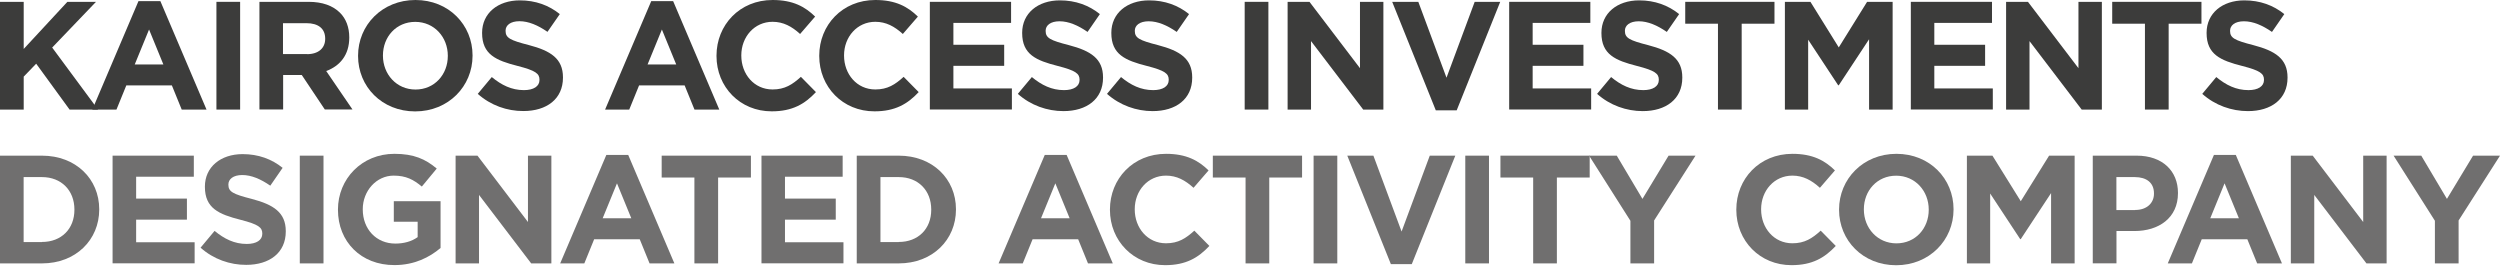
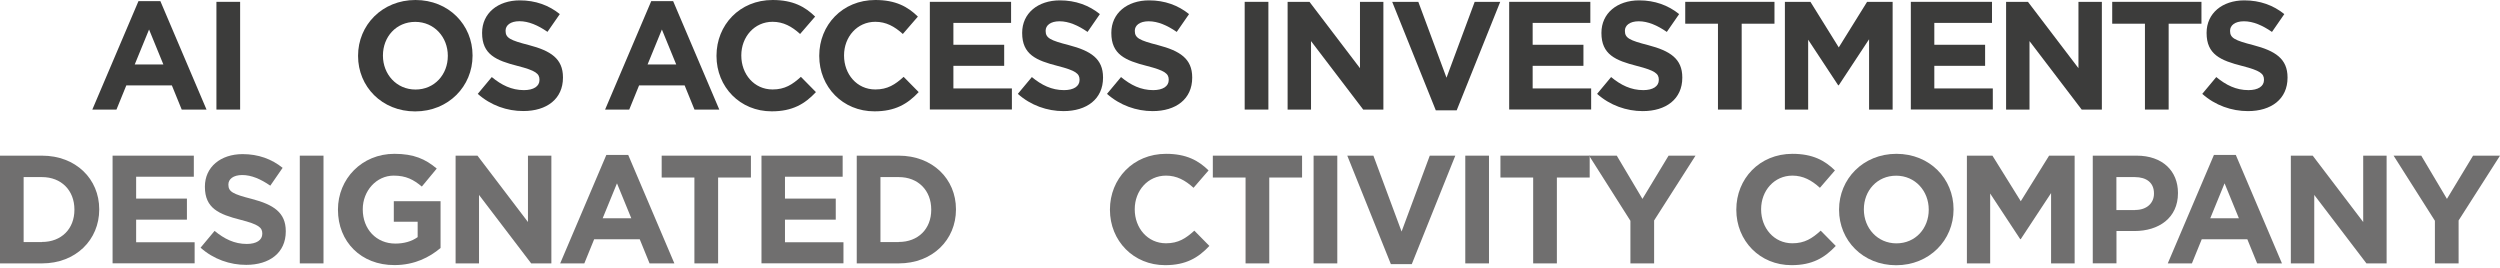
<svg xmlns="http://www.w3.org/2000/svg" width="700" height="75" viewBox="0 0 700 75" fill="none">
-   <path d="M0 0.514H6.637V13.706L18.864 0.514H26.878L14.61 13.316L27.453 30.68H19.48L10.131 17.837L6.637 21.453V30.68H0V0.514Z" fill="#3C3C3B" />
  <path d="M38.776 0.308H44.9L57.825 30.68H50.879L48.126 23.919H35.365L32.611 30.68H25.851L38.776 0.308ZM45.742 18.042L41.735 8.261L37.728 18.042H45.742Z" fill="#3C3C3B" />
  <path d="M60.599 0.514H67.236V30.68H60.599V0.514Z" fill="#3C3C3B" />
-   <path d="M72.62 0.514H86.408C90.251 0.514 93.21 1.582 95.203 3.576C96.888 5.261 97.793 7.624 97.793 10.459V10.542C97.793 15.412 95.162 18.474 91.34 19.891L98.697 30.659H90.95L84.497 21.001H79.278V30.659H72.641V0.514H72.62ZM85.977 15.165C89.203 15.165 91.052 13.439 91.052 10.891V10.809C91.052 7.973 89.08 6.493 85.833 6.493H79.237V15.145H85.977V15.165Z" fill="#3C3C3B" />
  <path d="M100.258 15.679V15.597C100.258 7.028 107.019 0 116.328 0C125.636 0 132.315 6.946 132.315 15.514V15.597C132.315 24.166 125.554 31.193 116.245 31.193C106.937 31.193 100.258 24.248 100.258 15.679ZM125.39 15.679V15.597C125.39 10.418 121.609 6.124 116.266 6.124C110.923 6.124 107.224 10.336 107.224 15.514V15.597C107.224 20.775 111.005 25.07 116.348 25.07C121.67 25.07 125.39 20.857 125.39 15.679Z" fill="#3C3C3B" />
  <path d="M133.774 26.282L137.699 21.576C140.411 23.816 143.247 25.234 146.699 25.234C149.411 25.234 151.055 24.166 151.055 22.398V22.316C151.055 20.631 150.028 19.768 144.973 18.474C138.89 16.932 134.986 15.247 134.986 9.247V9.185C134.986 3.719 139.384 0.103 145.548 0.103C149.946 0.103 153.686 1.48 156.747 3.945L153.295 8.918C150.624 7.069 147.994 5.939 145.445 5.939C142.897 5.939 141.562 7.11 141.562 8.569V8.651C141.562 10.624 142.856 11.281 148.076 12.617C154.199 14.22 157.631 16.419 157.631 21.659V21.741C157.631 27.721 153.069 31.091 146.555 31.091C141.993 31.111 137.39 29.508 133.774 26.282Z" fill="#3C3C3B" />
  <path d="M182.351 0.308H188.475L201.4 30.68H194.455L191.701 23.919H178.94L176.187 30.68H169.426L182.351 0.308ZM189.338 18.042L185.331 8.261L181.324 18.042H189.338Z" fill="#3C3C3B" />
  <path d="M200.619 15.679V15.597C200.619 7.028 207.072 0 216.339 0C222.031 0 225.422 1.891 228.237 4.644L224.025 9.514C221.703 7.398 219.319 6.103 216.319 6.103C211.243 6.103 207.565 10.316 207.565 15.494V15.576C207.565 20.754 211.14 25.049 216.319 25.049C219.771 25.049 221.867 23.672 224.251 21.515L228.463 25.789C225.36 29.097 221.908 31.173 216.093 31.173C207.216 31.193 200.619 24.351 200.619 15.679Z" fill="#3C3C3B" />
  <path d="M229.388 15.679V15.597C229.388 7.028 235.84 0 245.108 0C250.8 0 254.191 1.891 257.006 4.644L252.793 9.514C250.471 7.398 248.087 6.103 245.087 6.103C240.012 6.103 236.333 10.316 236.333 15.494V15.576C236.333 20.754 239.909 25.049 245.087 25.049C248.54 25.049 250.636 23.672 253.019 21.515L257.232 25.789C254.129 29.097 250.677 31.173 244.861 31.173C235.984 31.193 229.388 24.351 229.388 15.679Z" fill="#3C3C3B" />
  <path d="M260.355 0.514H283.103V6.411H266.951V12.535H281.171V18.432H266.951V24.762H283.329V30.659H260.355V0.514Z" fill="#3C3C3B" />
  <path d="M284.993 26.282L288.918 21.576C291.631 23.816 294.466 25.234 297.919 25.234C300.631 25.234 302.275 24.166 302.275 22.398V22.316C302.275 20.631 301.248 19.768 296.193 18.474C290.11 16.932 286.206 15.247 286.206 9.247V9.185C286.206 3.719 290.603 0.103 296.768 0.103C301.165 0.103 304.905 1.48 307.967 3.945L304.515 8.939C301.844 7.089 299.213 5.959 296.665 5.959C294.117 5.959 292.781 7.13 292.781 8.589V8.672C292.781 10.644 294.076 11.302 299.295 12.638C305.419 14.24 308.851 16.439 308.851 21.679V21.761C308.851 27.741 304.289 31.111 297.775 31.111C293.213 31.111 288.61 29.508 284.993 26.282Z" fill="#3C3C3B" />
  <path d="M309.96 26.282L313.885 21.576C316.598 23.816 319.433 25.234 322.886 25.234C325.598 25.234 327.242 24.166 327.242 22.398V22.316C327.242 20.631 326.215 19.768 321.16 18.474C315.077 16.932 311.173 15.247 311.173 9.247V9.185C311.173 3.719 315.57 0.103 321.735 0.103C326.132 0.103 329.872 1.48 332.934 3.945L329.482 8.939C326.81 7.089 324.18 5.959 321.632 5.959C319.084 5.959 317.748 7.13 317.748 8.589V8.672C317.748 10.644 319.043 11.302 324.262 12.638C330.386 14.24 333.818 16.439 333.818 21.679V21.761C333.818 27.741 329.256 31.111 322.742 31.111C318.2 31.111 313.598 29.508 309.96 26.282Z" fill="#3C3C3B" />
  <path d="M348.51 0.514H355.148V30.68H348.51V0.514Z" fill="#3C3C3B" />
  <path d="M360.531 0.514H366.655L380.793 19.09V0.514H387.348V30.68H381.697L367.086 11.507V30.68H360.531V0.514V0.514Z" fill="#3C3C3B" />
  <path d="M389.814 0.514H397.129L405.02 21.761L412.911 0.514H420.062L407.876 30.885H402.02L389.814 0.514Z" fill="#3C3C3B" />
  <path d="M422.548 0.514H445.296V6.411H429.144V12.535H443.364V18.432H429.144V24.762H445.522V30.659H422.569V0.514H422.548Z" fill="#3C3C3B" />
  <path d="M447.186 26.282L451.111 21.576C453.824 23.816 456.659 25.234 460.112 25.234C462.824 25.234 464.468 24.166 464.468 22.398V22.316C464.468 20.631 463.44 19.768 458.385 18.474C452.303 16.932 448.399 15.247 448.399 9.247V9.185C448.399 3.719 452.796 0.103 458.961 0.103C463.358 0.103 467.098 1.48 470.16 3.945L466.708 8.939C464.036 7.089 461.406 5.959 458.858 5.959C456.31 5.959 454.974 7.13 454.974 8.589V8.672C454.974 10.644 456.269 11.302 461.488 12.638C467.612 14.24 471.044 16.439 471.044 21.679V21.761C471.044 27.741 466.482 31.111 459.968 31.111C455.426 31.111 450.803 29.508 447.186 26.282Z" fill="#3C3C3B" />
  <path d="M481.051 6.637H471.866V0.514H496.853V6.637H487.668V30.68H481.03V6.637H481.051Z" fill="#3C3C3B" />
  <path d="M499.771 0.514H506.922L514.854 13.275L522.786 0.514H529.937V30.68H523.341V10.994L514.854 23.878H514.69L506.285 11.117V30.68H499.771V0.514V0.514Z" fill="#3C3C3B" />
  <path d="M535.012 0.514H557.76V6.411H541.609V12.535H555.829V18.432H541.609V24.762H557.986V30.659H535.033V0.514H535.012Z" fill="#3C3C3B" />
  <path d="M561.706 0.514H567.829L581.967 19.09V0.514H588.522V30.68H582.871L568.261 11.507V30.68H561.706V0.514Z" fill="#3C3C3B" />
  <path d="M600.605 6.637H591.419V0.514H616.407V6.637H607.222V30.68H600.584V6.637H600.605Z" fill="#3C3C3B" />
  <path d="M616.633 26.282L620.558 21.576C623.27 23.816 626.106 25.234 629.558 25.234C632.271 25.234 633.915 24.166 633.915 22.398V22.316C633.915 20.631 632.887 19.768 627.832 18.474C621.75 16.932 617.845 15.247 617.845 9.247V9.185C617.845 3.719 622.243 0.103 628.407 0.103C632.805 0.103 636.545 1.48 639.607 3.945L636.154 8.939C633.483 7.089 630.853 5.959 628.305 5.959C625.757 5.959 624.421 7.13 624.421 8.589V8.672C624.421 10.644 625.716 11.302 630.935 12.638C637.059 14.24 640.511 16.439 640.511 21.679V21.761C640.511 27.741 635.949 31.111 629.435 31.111C624.852 31.111 620.249 29.508 616.633 26.282Z" fill="#3C3C3B" />
  <path d="M0 43.584H11.754C21.227 43.584 27.782 50.098 27.782 58.585V58.667C27.782 67.154 21.227 73.75 11.754 73.75H0V43.584ZM11.754 67.75C17.179 67.75 20.837 64.092 20.837 58.749V58.667C20.837 53.325 17.179 49.585 11.754 49.585H6.617V67.77H11.754V67.75Z" fill="#706F6F" />
  <path d="M31.522 43.584H54.27V49.482H38.118V55.605H52.338V61.503H38.118V67.832H54.496V73.73H31.522V43.584Z" fill="#706F6F" />
  <path d="M56.16 69.353L60.085 64.647C62.798 66.887 65.633 68.305 69.086 68.305C71.798 68.305 73.442 67.236 73.442 65.469V65.387C73.442 63.702 72.415 62.839 67.359 61.544C61.277 60.003 57.373 58.318 57.373 52.318V52.235C57.373 46.769 61.77 43.153 67.935 43.153C72.332 43.153 76.072 44.53 79.134 46.995L75.682 51.989C73.01 50.139 70.38 49.009 67.832 49.009C65.284 49.009 63.948 50.181 63.948 51.639V51.722C63.948 53.694 65.243 54.352 70.462 55.688C76.586 57.291 80.018 59.489 80.018 64.729V64.811C80.018 70.791 75.456 74.161 68.942 74.161C64.4 74.182 59.777 72.579 56.16 69.353Z" fill="#706F6F" />
  <path d="M83.942 43.584H90.58V73.75H83.942V43.584Z" fill="#706F6F" />
  <path d="M94.628 58.749V58.667C94.628 50.098 101.306 43.071 110.43 43.071C115.855 43.071 119.122 44.53 122.287 47.201L118.115 52.235C115.793 50.304 113.718 49.174 110.225 49.174C105.396 49.174 101.573 53.448 101.573 58.565V58.647C101.573 64.154 105.354 68.202 110.697 68.202C113.101 68.202 115.259 67.606 116.944 66.394V62.078H110.266V56.345H123.355V69.435C120.252 72.065 115.999 74.223 110.471 74.223C101.08 74.264 94.628 67.668 94.628 58.749Z" fill="#706F6F" />
  <path d="M127.568 43.584H133.691L147.829 62.161V43.584H154.384V73.75H148.733L134.123 54.578V73.75H127.568V43.584Z" fill="#706F6F" />
  <path d="M169.775 43.379H175.899L188.824 73.75H181.879L179.125 66.99H166.364L163.611 73.75H156.85L169.775 43.379ZM176.762 61.113L172.755 51.331L168.748 61.113H176.762V61.113Z" fill="#706F6F" />
  <path d="M194.455 49.708H185.269V43.584H210.257V49.708H201.071V73.75H194.434V49.708H194.455Z" fill="#706F6F" />
  <path d="M213.195 43.584H235.943V49.482H219.792V55.605H234.011V61.503H219.792V67.832H236.169V73.73H213.216V43.584H213.195Z" fill="#706F6F" />
  <path d="M239.888 43.584H251.642C261.116 43.584 267.671 50.098 267.671 58.585V58.667C267.671 67.154 261.116 73.75 251.642 73.75H239.888V43.584ZM251.663 67.75C257.088 67.75 260.746 64.092 260.746 58.749V58.667C260.746 53.325 257.088 49.585 251.663 49.585H246.526V67.77H251.663V67.75Z" fill="#706F6F" />
-   <path d="M292.535 43.379H298.658L311.584 73.75H304.638L301.885 66.99H289.124L286.37 73.75H279.61L292.535 43.379ZM299.501 61.113L295.494 51.331L291.487 61.113H299.501V61.113Z" fill="#706F6F" />
  <path d="M310.782 58.749V58.667C310.782 50.098 317.235 43.071 326.502 43.071C332.194 43.071 335.585 44.961 338.4 47.715L334.188 52.585C331.866 50.468 329.482 49.174 326.482 49.174C321.406 49.174 317.728 53.386 317.728 58.565V58.647C317.728 63.825 321.303 68.12 326.482 68.12C329.934 68.12 332.03 66.743 334.414 64.585L338.626 68.859C335.523 72.168 332.071 74.243 326.256 74.243C317.379 74.264 310.782 67.421 310.782 58.749Z" fill="#706F6F" />
  <path d="M348.777 49.708H339.592V43.584H364.579V49.708H355.394V73.75H348.757V49.708H348.777Z" fill="#706F6F" />
  <path d="M367.806 43.584H374.443V73.75H367.806V43.584Z" fill="#706F6F" />
  <path d="M377.238 43.584H384.553L392.444 64.832L400.335 43.584H407.486L395.3 73.956H389.444L377.238 43.584Z" fill="#706F6F" />
  <path d="M410.28 43.584H416.918V73.75H410.28V43.584Z" fill="#706F6F" />
  <path d="M429.309 49.708H420.123V43.584H445.111V49.708H435.925V73.75H429.288V49.708H429.309Z" fill="#706F6F" />
  <path d="M456.536 61.852L444.946 43.584H452.693L459.886 55.688L467.201 43.584H474.742L463.153 61.729V73.75H456.516V61.852H456.536Z" fill="#706F6F" />
  <path d="M486.168 58.749V58.667C486.168 50.098 492.62 43.071 501.888 43.071C507.58 43.071 510.97 44.961 513.785 47.715L509.573 52.585C507.251 50.468 504.867 49.174 501.867 49.174C496.791 49.174 493.113 53.386 493.113 58.565V58.647C493.113 63.825 496.689 68.12 501.867 68.12C505.319 68.12 507.415 66.743 509.799 64.585L514.011 68.859C510.909 72.168 507.456 74.243 501.641 74.243C492.764 74.264 486.168 67.421 486.168 58.749Z" fill="#706F6F" />
  <path d="M514.936 58.749V58.667C514.936 50.098 521.697 43.071 531.005 43.071C540.314 43.071 546.993 50.016 546.993 58.585V58.667C546.993 67.236 540.232 74.264 530.923 74.264C521.615 74.264 514.936 67.318 514.936 58.749ZM540.047 58.749V58.667C540.047 53.489 536.266 49.194 530.923 49.194C525.581 49.194 521.882 53.407 521.882 58.585V58.667C521.882 63.846 525.663 68.14 531.005 68.14C536.348 68.14 540.047 63.928 540.047 58.749Z" fill="#706F6F" />
  <path d="M550.732 43.584H557.883L565.815 56.345L573.747 43.584H580.898V73.75H574.302V54.064L565.815 66.948H565.651L557.246 54.188V73.75H550.732V43.584V43.584Z" fill="#706F6F" />
  <path d="M585.953 43.584H598.283C605.475 43.584 609.831 47.858 609.831 54.003V54.085C609.831 61.072 604.406 64.688 597.646 64.688H592.611V73.73H585.974V43.584H585.953ZM597.851 58.791C601.16 58.791 603.112 56.818 603.112 54.229V54.147C603.112 51.167 601.036 49.585 597.728 49.585H592.591V58.811H597.851V58.791Z" fill="#706F6F" />
  <path d="M619.9 43.379H626.024L638.949 73.75H632.004L629.25 66.99H616.489L613.736 73.75H606.975L619.9 43.379ZM626.887 61.113L622.88 51.331L618.873 61.113H626.887V61.113Z" fill="#706F6F" />
  <path d="M641.435 43.584H647.559L661.697 62.161V43.584H668.252V73.75H662.601L647.991 54.578V73.75H641.435V43.584Z" fill="#706F6F" />
  <path d="M681.794 61.852L670.204 43.584H677.951L685.143 55.688L692.459 43.584H700L688.41 61.729V73.75H681.773V61.852H681.794Z" fill="#706F6F" />
</svg>